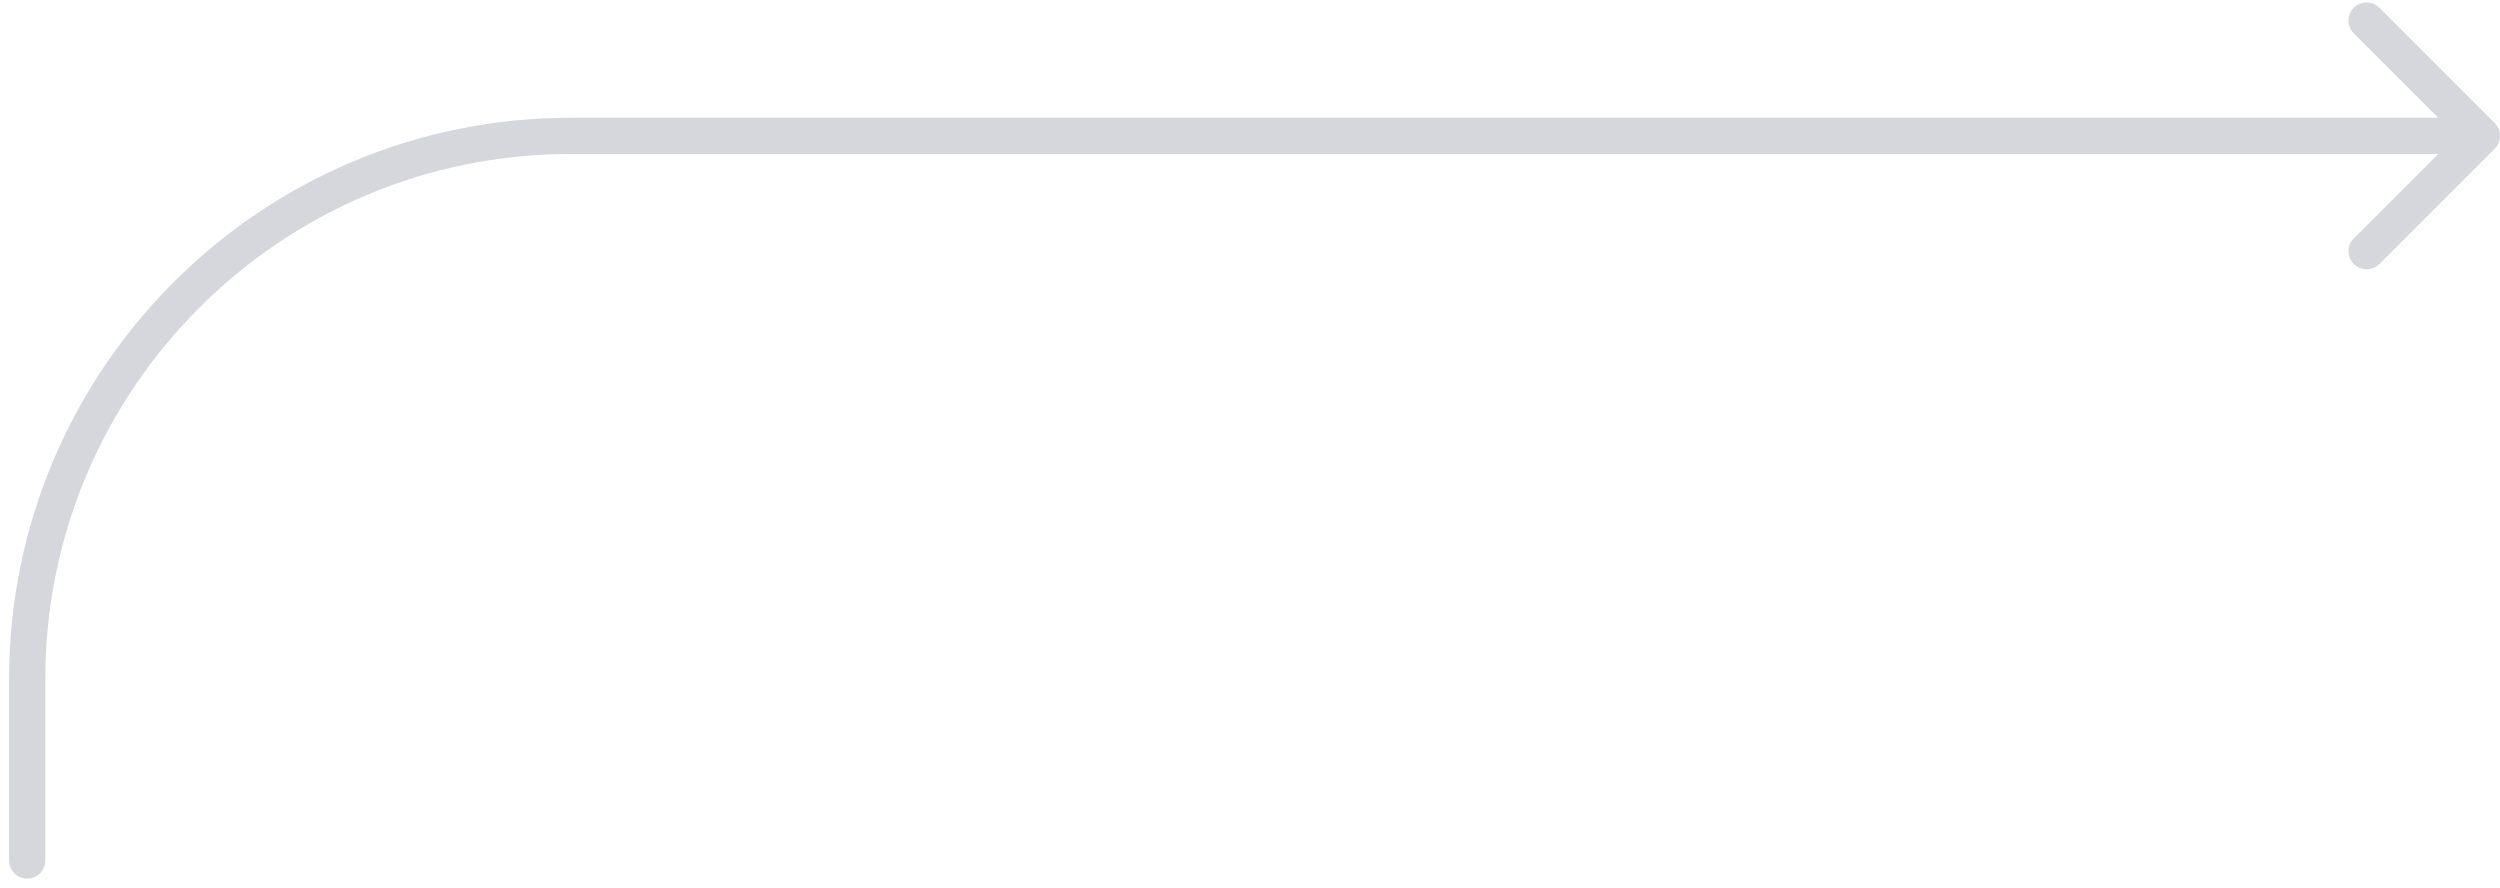
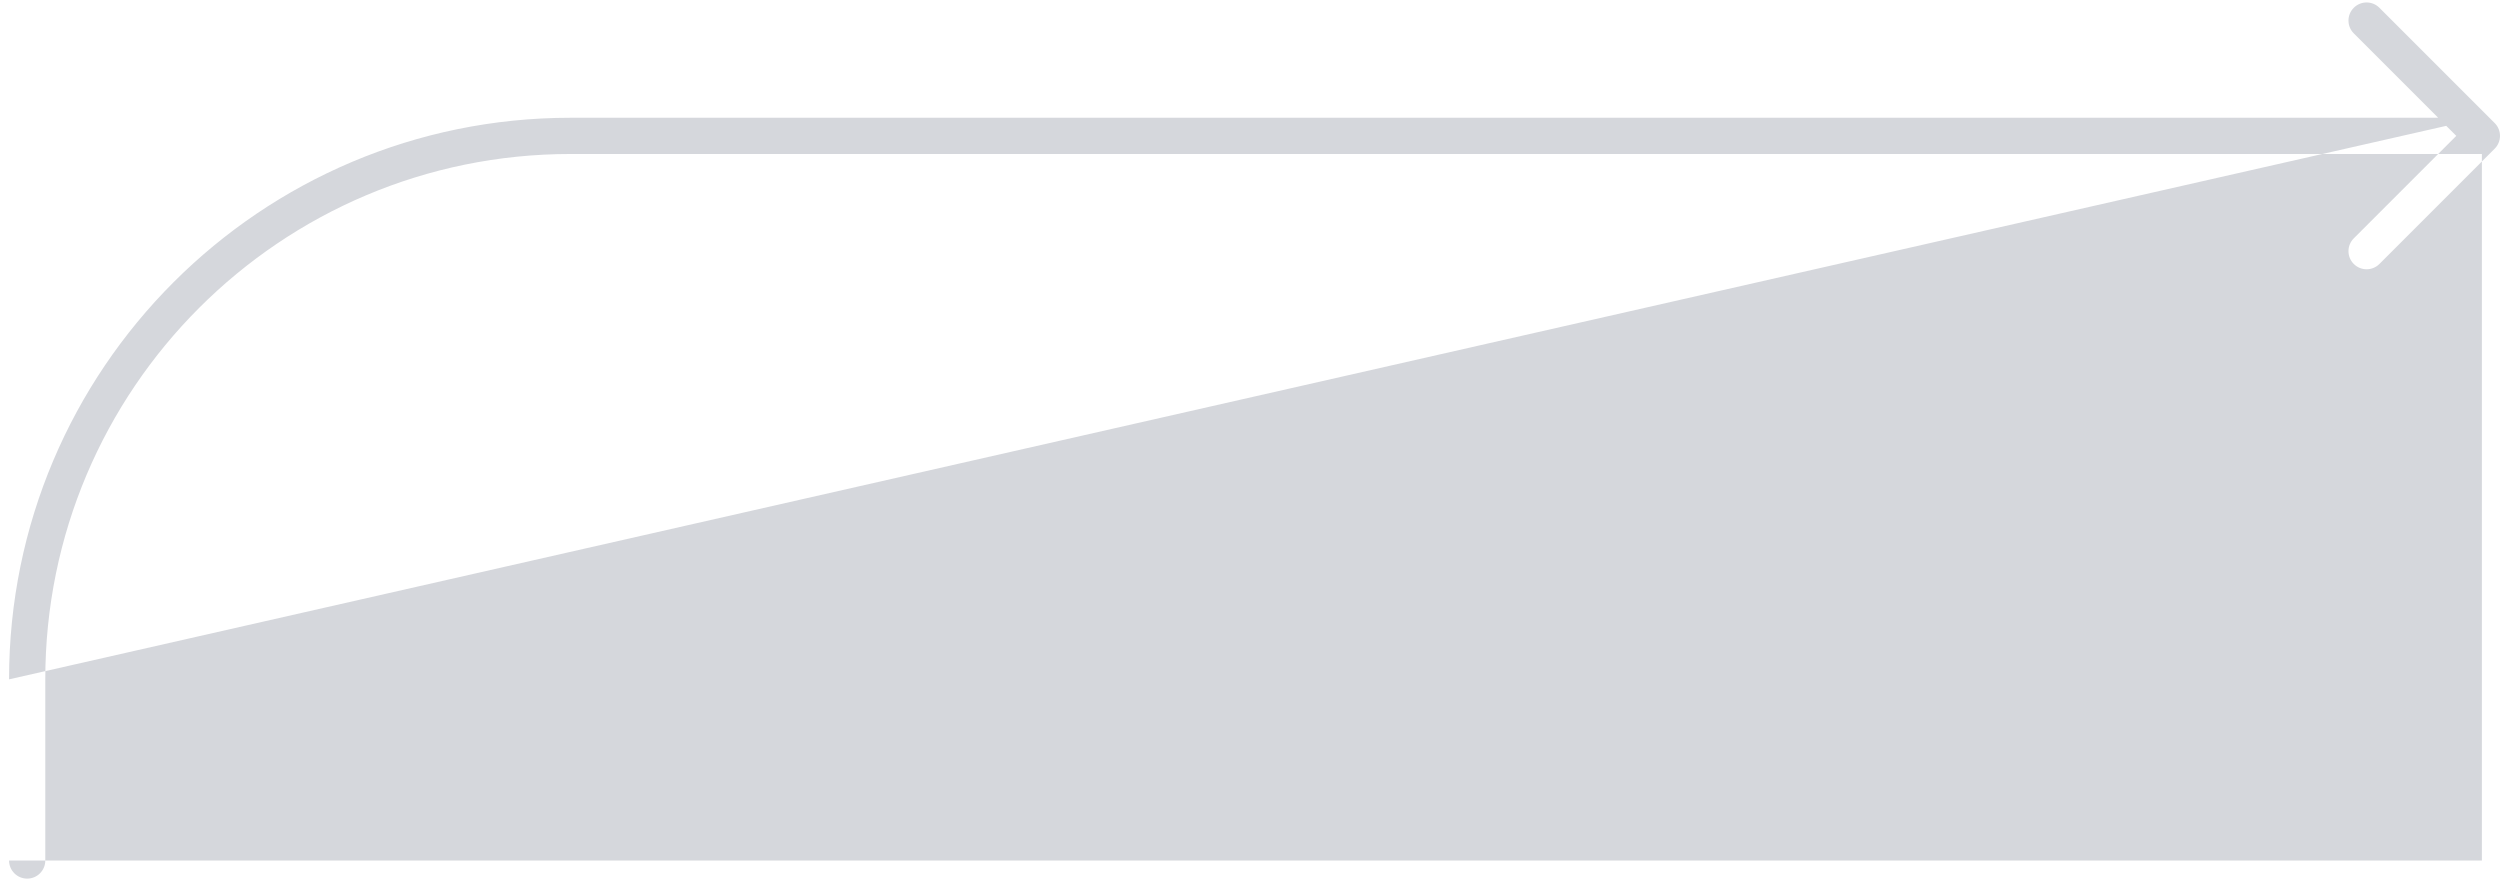
<svg xmlns="http://www.w3.org/2000/svg" width="138" height="49" viewBox="0 0 138 49" fill="none">
-   <path d="M137.707 8.207C138.098 7.817 138.098 7.183 137.707 6.793L131.343 0.429C130.953 0.038 130.319 0.038 129.929 0.429C129.538 0.819 129.538 1.453 129.929 1.843L135.586 7.5L129.929 13.157C129.538 13.547 129.538 14.181 129.929 14.571C130.319 14.962 130.953 14.962 131.343 14.571L137.707 8.207ZM0.5 47.5C0.5 48.052 0.948 48.5 1.5 48.5C2.052 48.5 2.5 48.052 2.5 47.5H0.5ZM137 6.5H31.5V8.5H137V6.5ZM0.5 37.5V47.5H2.5V37.5H0.5ZM31.5 6.5C14.379 6.5 0.5 20.379 0.5 37.5H2.5C2.5 21.484 15.484 8.5 31.5 8.5V6.5Z" fill="#D5D7DC" />
+   <path d="M137.707 8.207C138.098 7.817 138.098 7.183 137.707 6.793L131.343 0.429C130.953 0.038 130.319 0.038 129.929 0.429C129.538 0.819 129.538 1.453 129.929 1.843L135.586 7.5L129.929 13.157C129.538 13.547 129.538 14.181 129.929 14.571C130.319 14.962 130.953 14.962 131.343 14.571L137.707 8.207ZM0.5 47.5C0.5 48.052 0.948 48.5 1.5 48.5C2.052 48.5 2.5 48.052 2.5 47.5H0.5ZM137 6.5H31.5V8.5H137V6.5ZV47.5H2.5V37.5H0.5ZM31.5 6.5C14.379 6.5 0.5 20.379 0.5 37.5H2.5C2.5 21.484 15.484 8.5 31.5 8.5V6.5Z" fill="#D5D7DC" />
</svg>